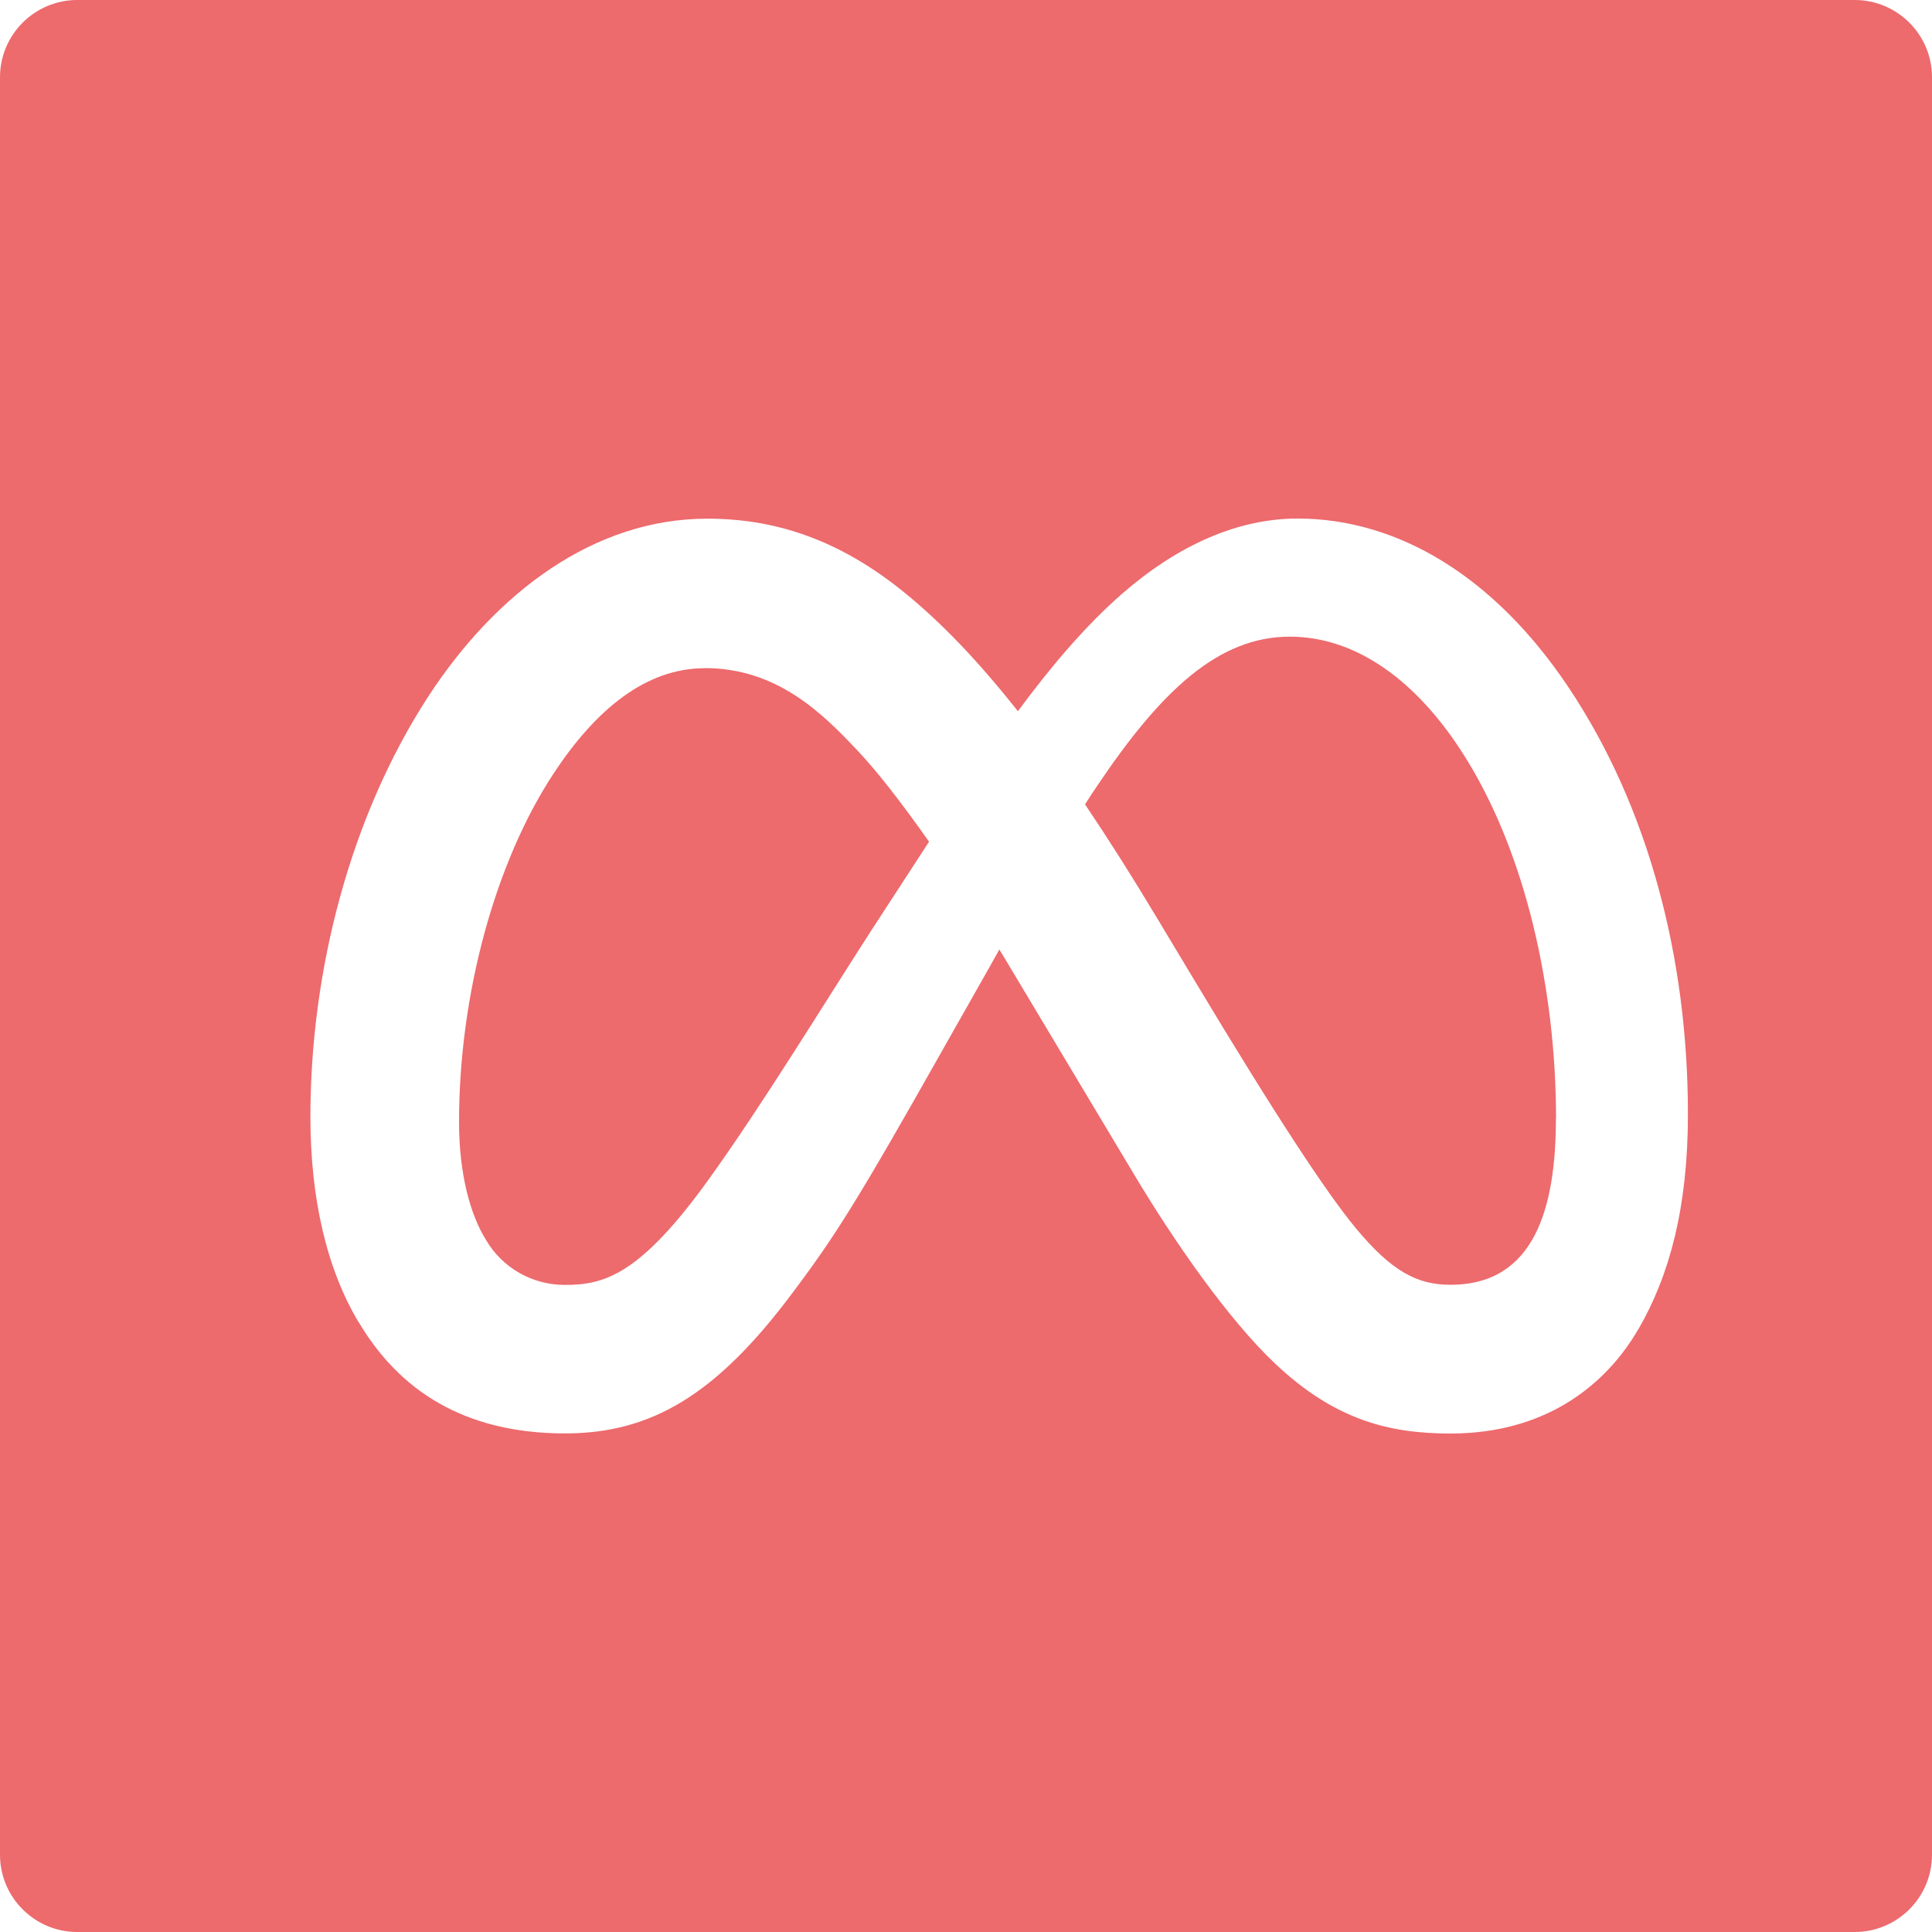
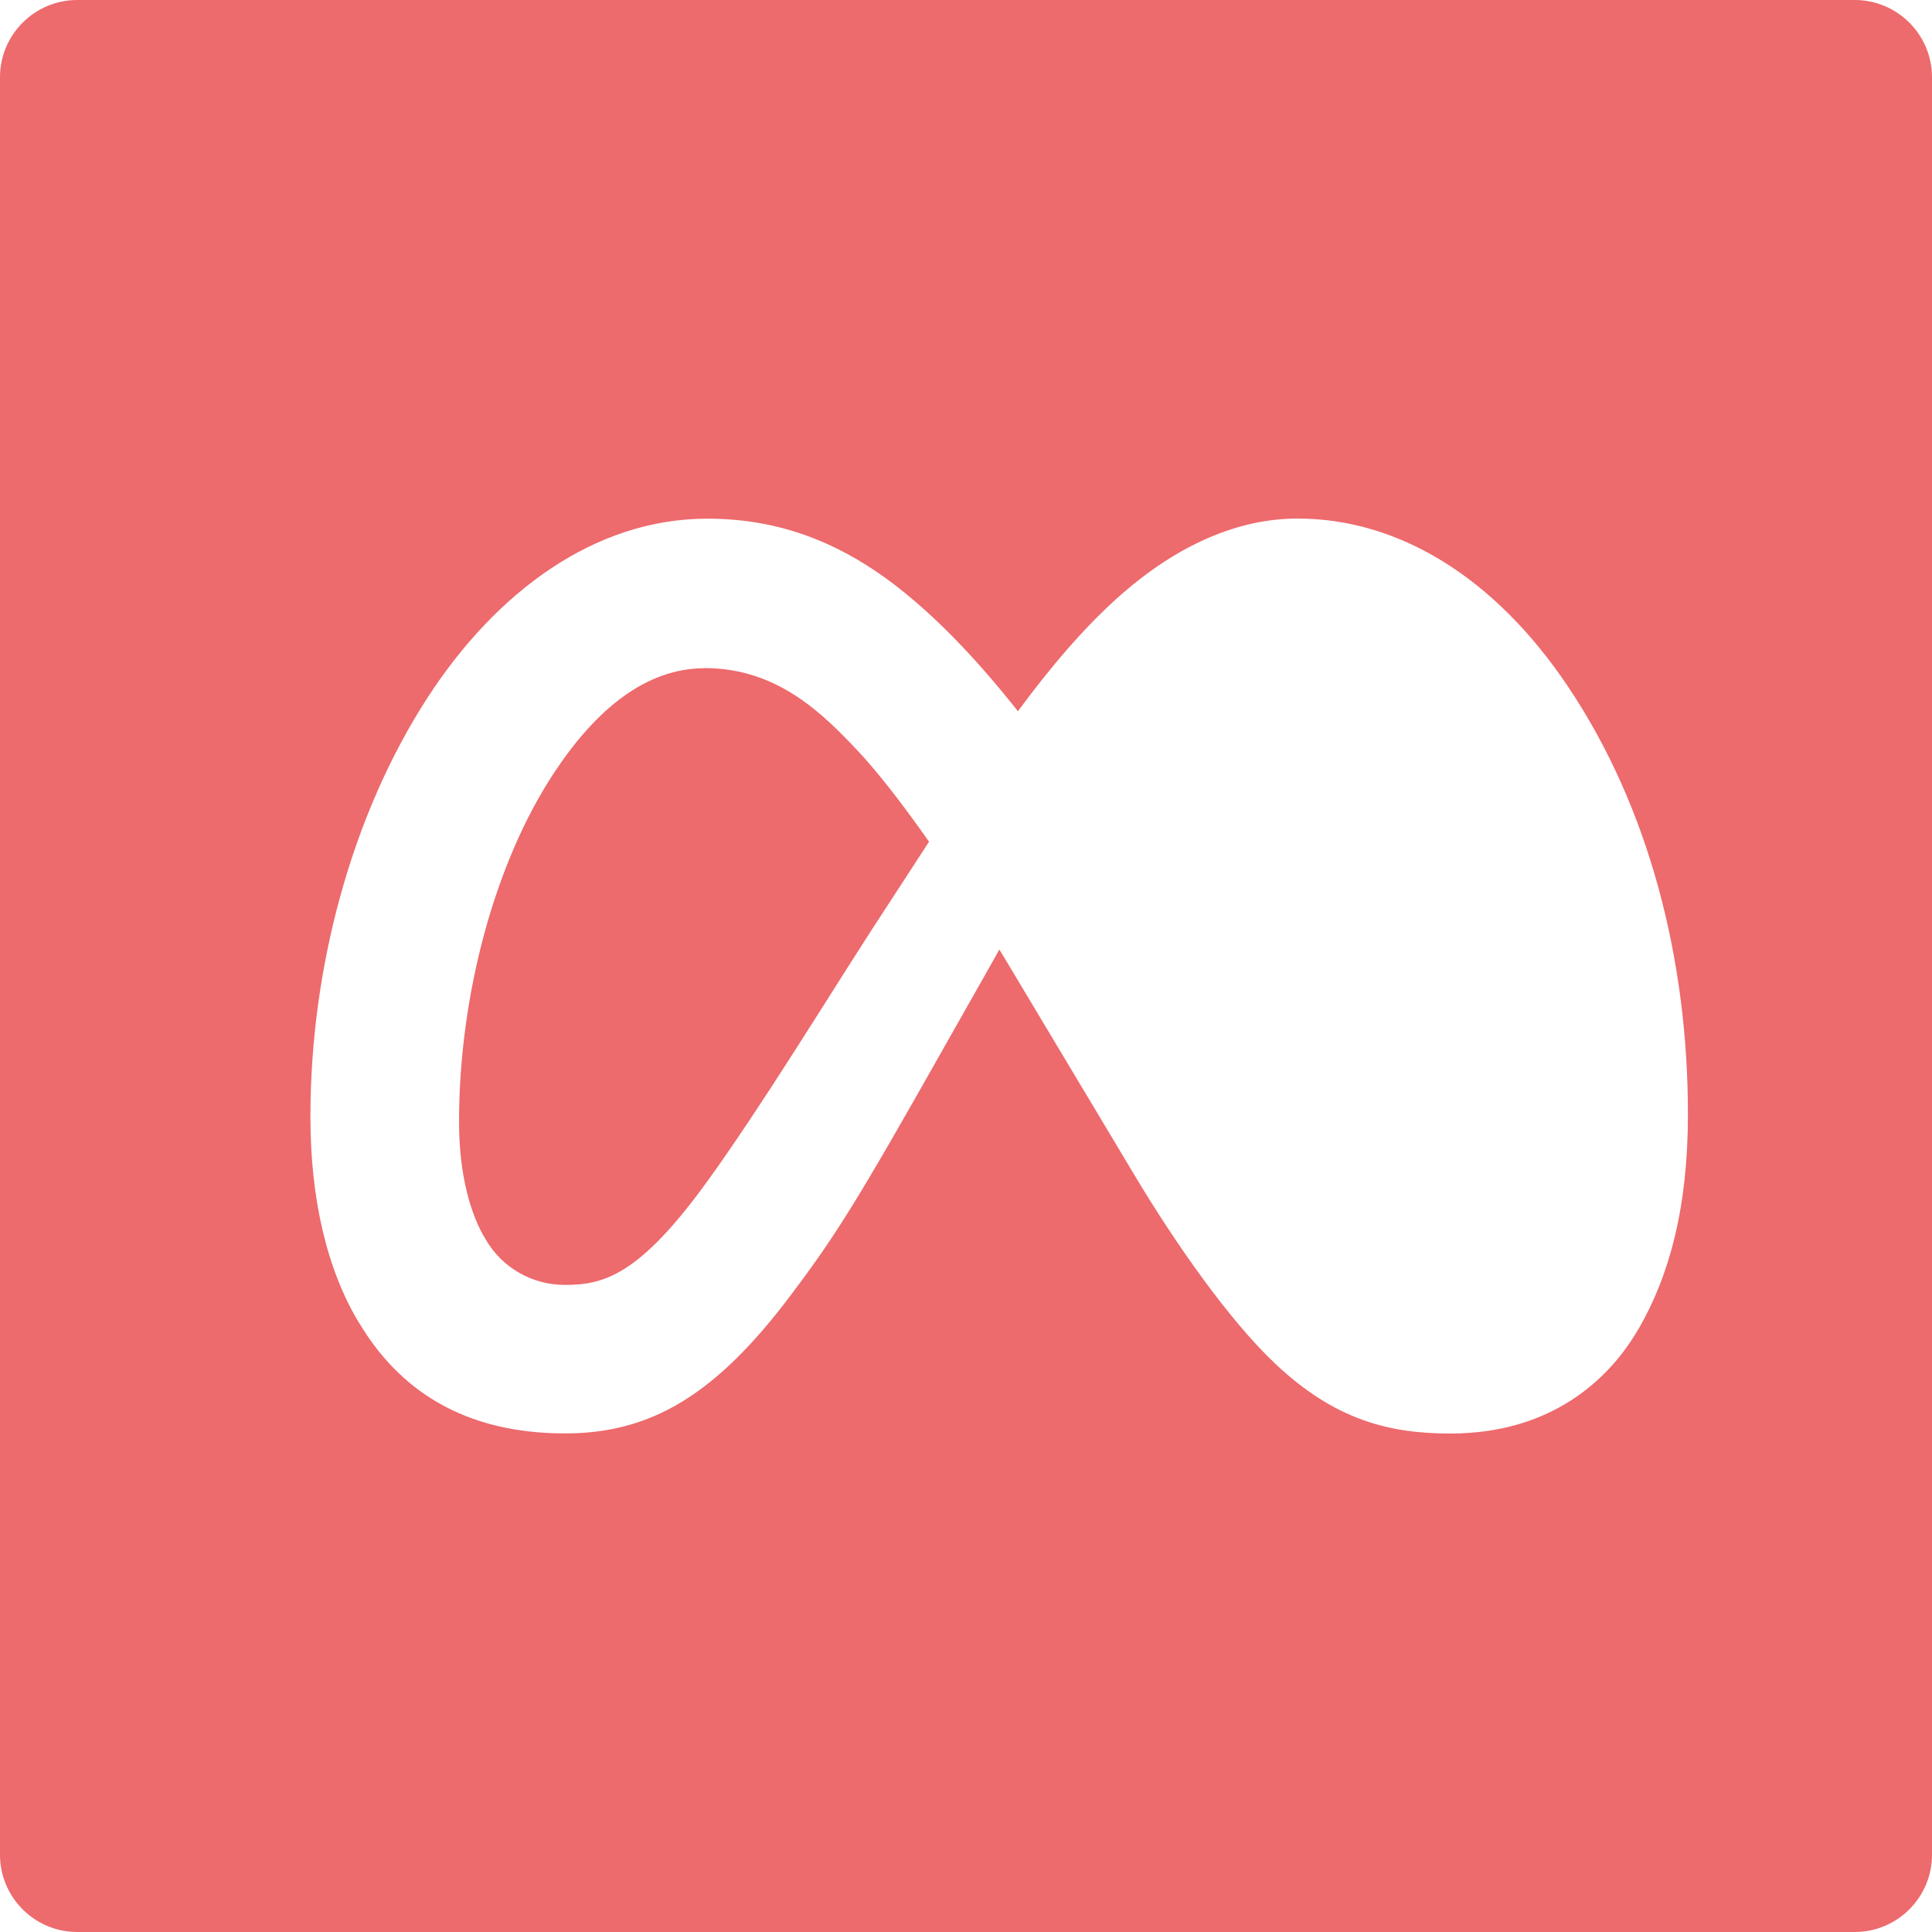
<svg xmlns="http://www.w3.org/2000/svg" id="Laag_2" data-name="Laag 2" viewBox="0 0 150 150">
  <defs>
    <style>
      .cls-1 {
        fill: #ed6a6d;
      }
    </style>
  </defs>
  <g id="Laag_1" data-name="Laag 1">
    <g>
      <path class="cls-1" d="M54.71,51.88c-4.56,0-8.44,3.2-11.68,8.1-4.58,6.92-7.39,17.23-7.39,27.14,0,4.09.9,7.22,2.07,9.11,1.27,2.2,3.62,3.54,6.16,3.53,3.01,0,5.77-.74,11.08-8.09,4.25-5.89,9.27-14.13,12.64-19.34l4.54-6.98c-2.22-3.16-4.13-5.57-5.5-7.02-2.75-2.93-6.28-6.46-11.92-6.46Z" />
-       <path class="cls-1" d="M120.81,86.84c0-9.82-2.29-20.72-7.34-28.51-3.58-5.53-8.22-8.9-13.33-8.9-5.52,0-9.97,4.16-14.96,11.59-.31.46-.63.94-.94,1.43,1.78,2.64,3.64,5.57,5.6,8.84l2.75,4.58c6.63,11.05,10.41,16.73,12.62,19.42,2.84,3.44,4.83,4.46,7.41,4.46,6.55,0,8.18-6.02,8.18-12.91Z" />
      <path class="cls-1" d="M144,0H6C2.69,0,0,2.69,0,6v138c0,3.31,2.69,6,6,6h138c3.31,0,6-2.69,6-6V6c0-3.31-2.69-6-6-6ZM127.19,103.21c-2.19,3.79-6.34,7.58-13.15,8.04-.45.03-.92.05-1.4.05-4.76,0-8.98-1.03-13.64-5.43-3.58-3.38-7.78-9.37-11-14.77l-9.59-16.02c-.27-.46-.55-.91-.82-1.36-.28.49-.55.98-.83,1.48l-3.37,5.95c-6.77,12-8.48,14.73-11.87,19.24-5.92,7.93-10.98,10.9-17.65,10.9-7.91,0-12.91-3.42-15.99-8.59,0,0,0,0,0,0h-.01c-2.53-4.2-3.77-9.71-3.77-16,0-11.43,3.14-23.35,9.11-32.56,5.3-8.16,12.94-13.87,21.7-13.87,5.08,0,10.12,1.49,15.39,5.8,2.78,2.27,5.65,5.25,8.73,9.15,2.5-3.39,5.2-6.6,8.11-9.14,4.29-3.73,8.93-5.82,13.6-5.82,7.83,0,15.3,4.54,21.01,13.06,6.25,9.33,9.3,21.07,9.3,33.19,0,7.21-1.42,12.5-3.84,16.68Z" />
    </g>
  </g>
</svg>